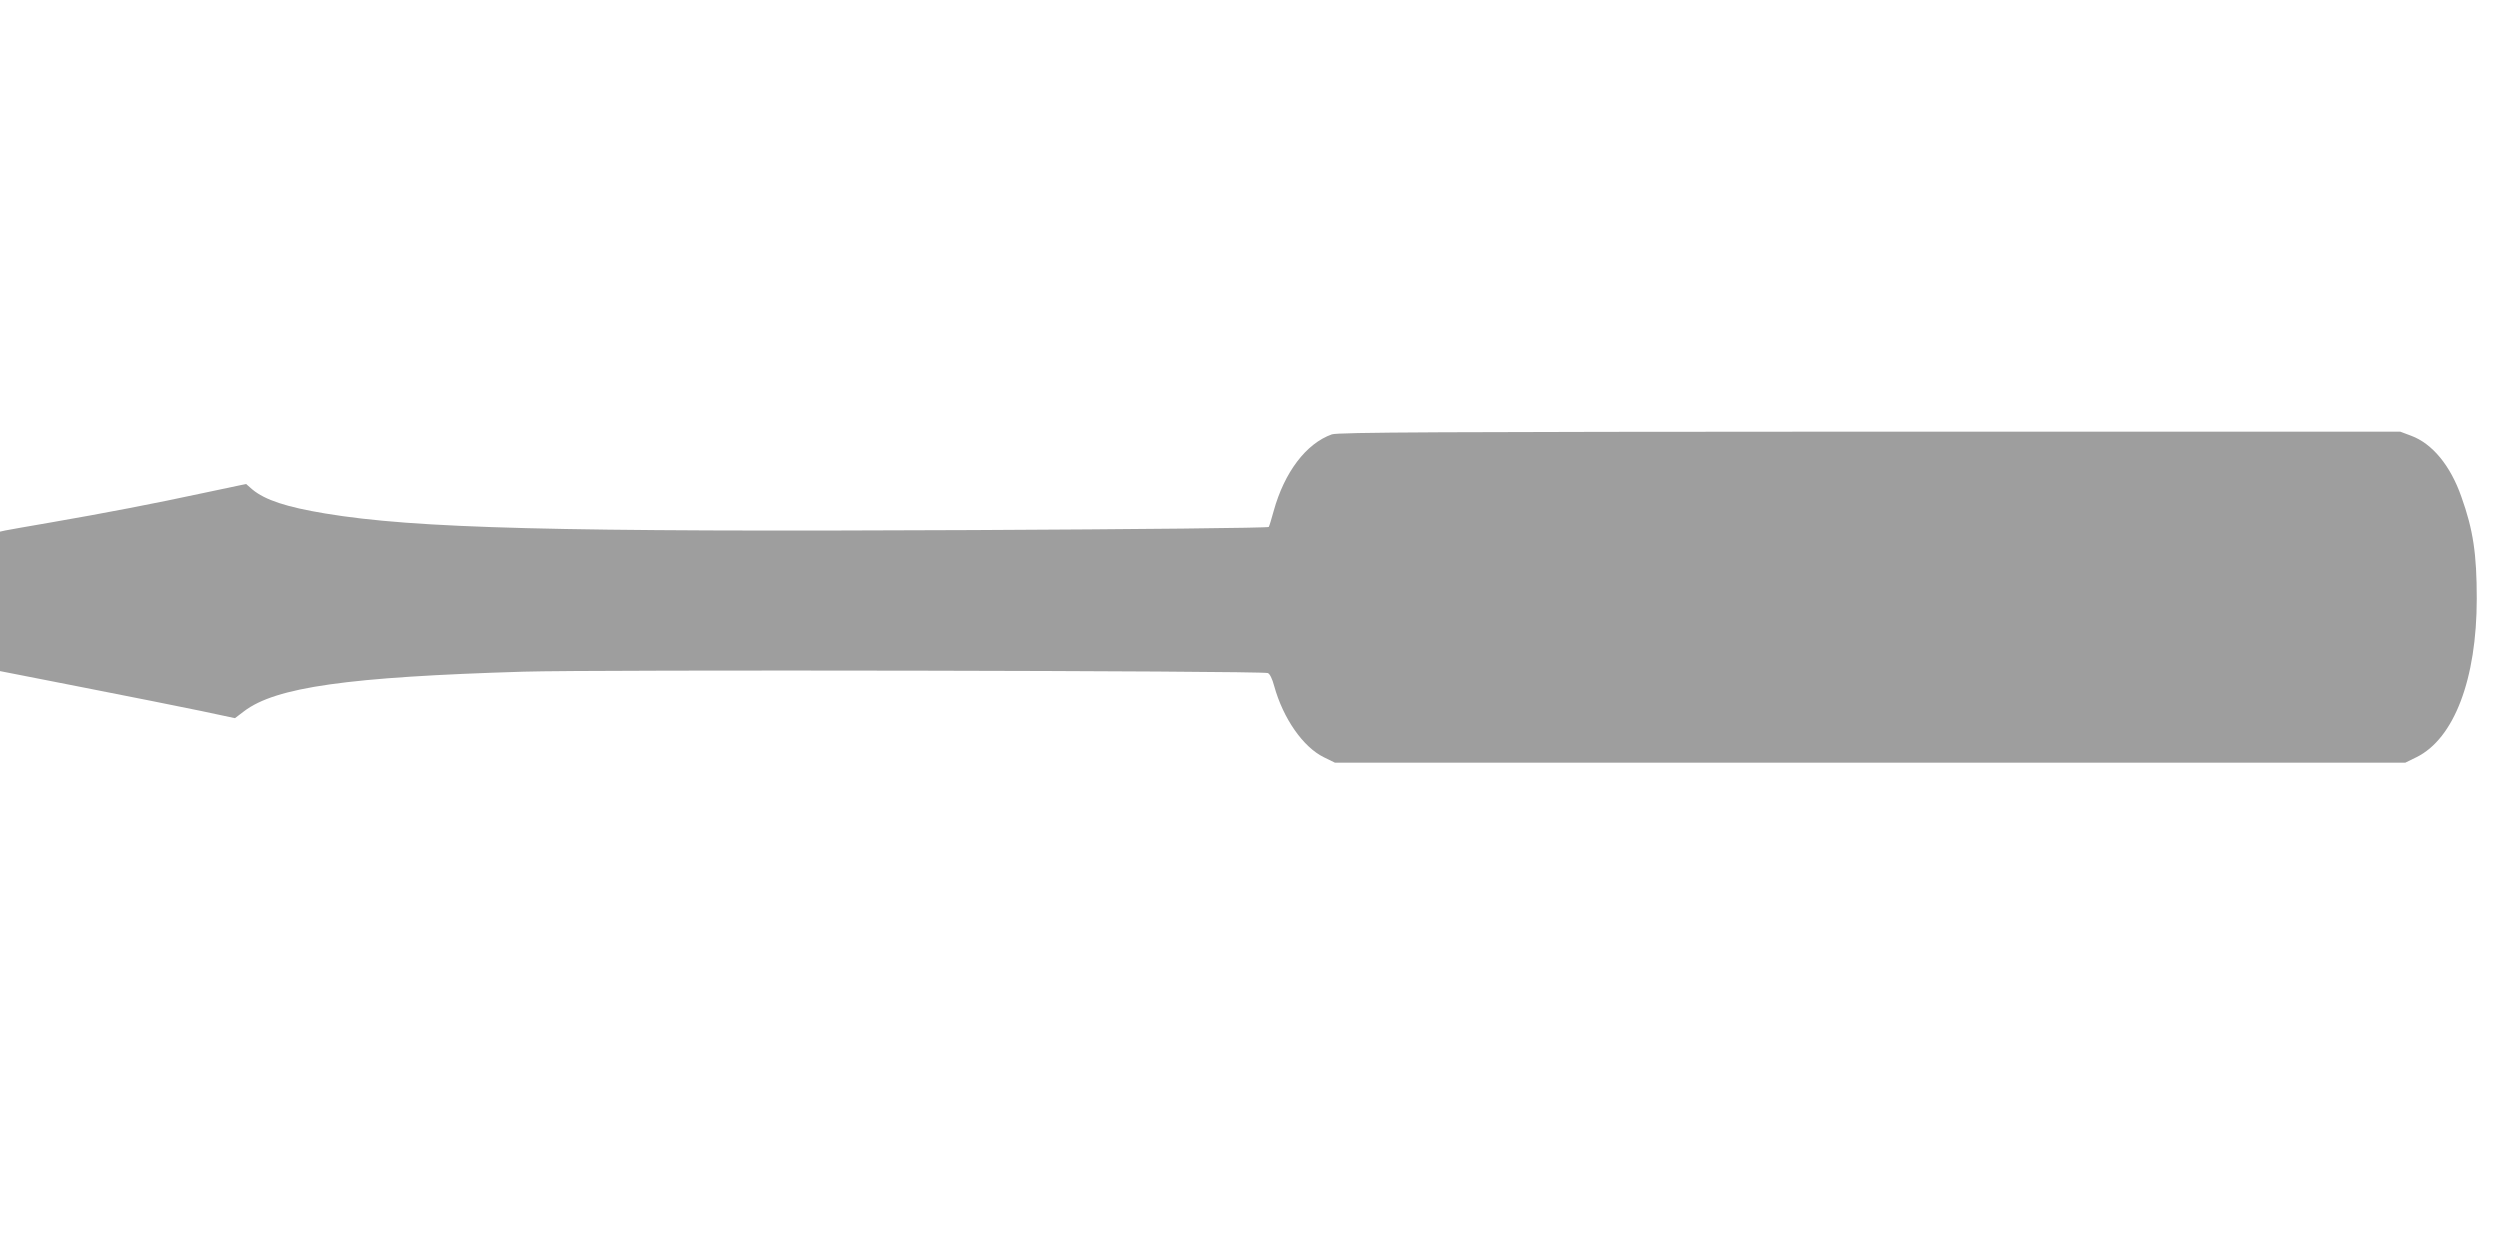
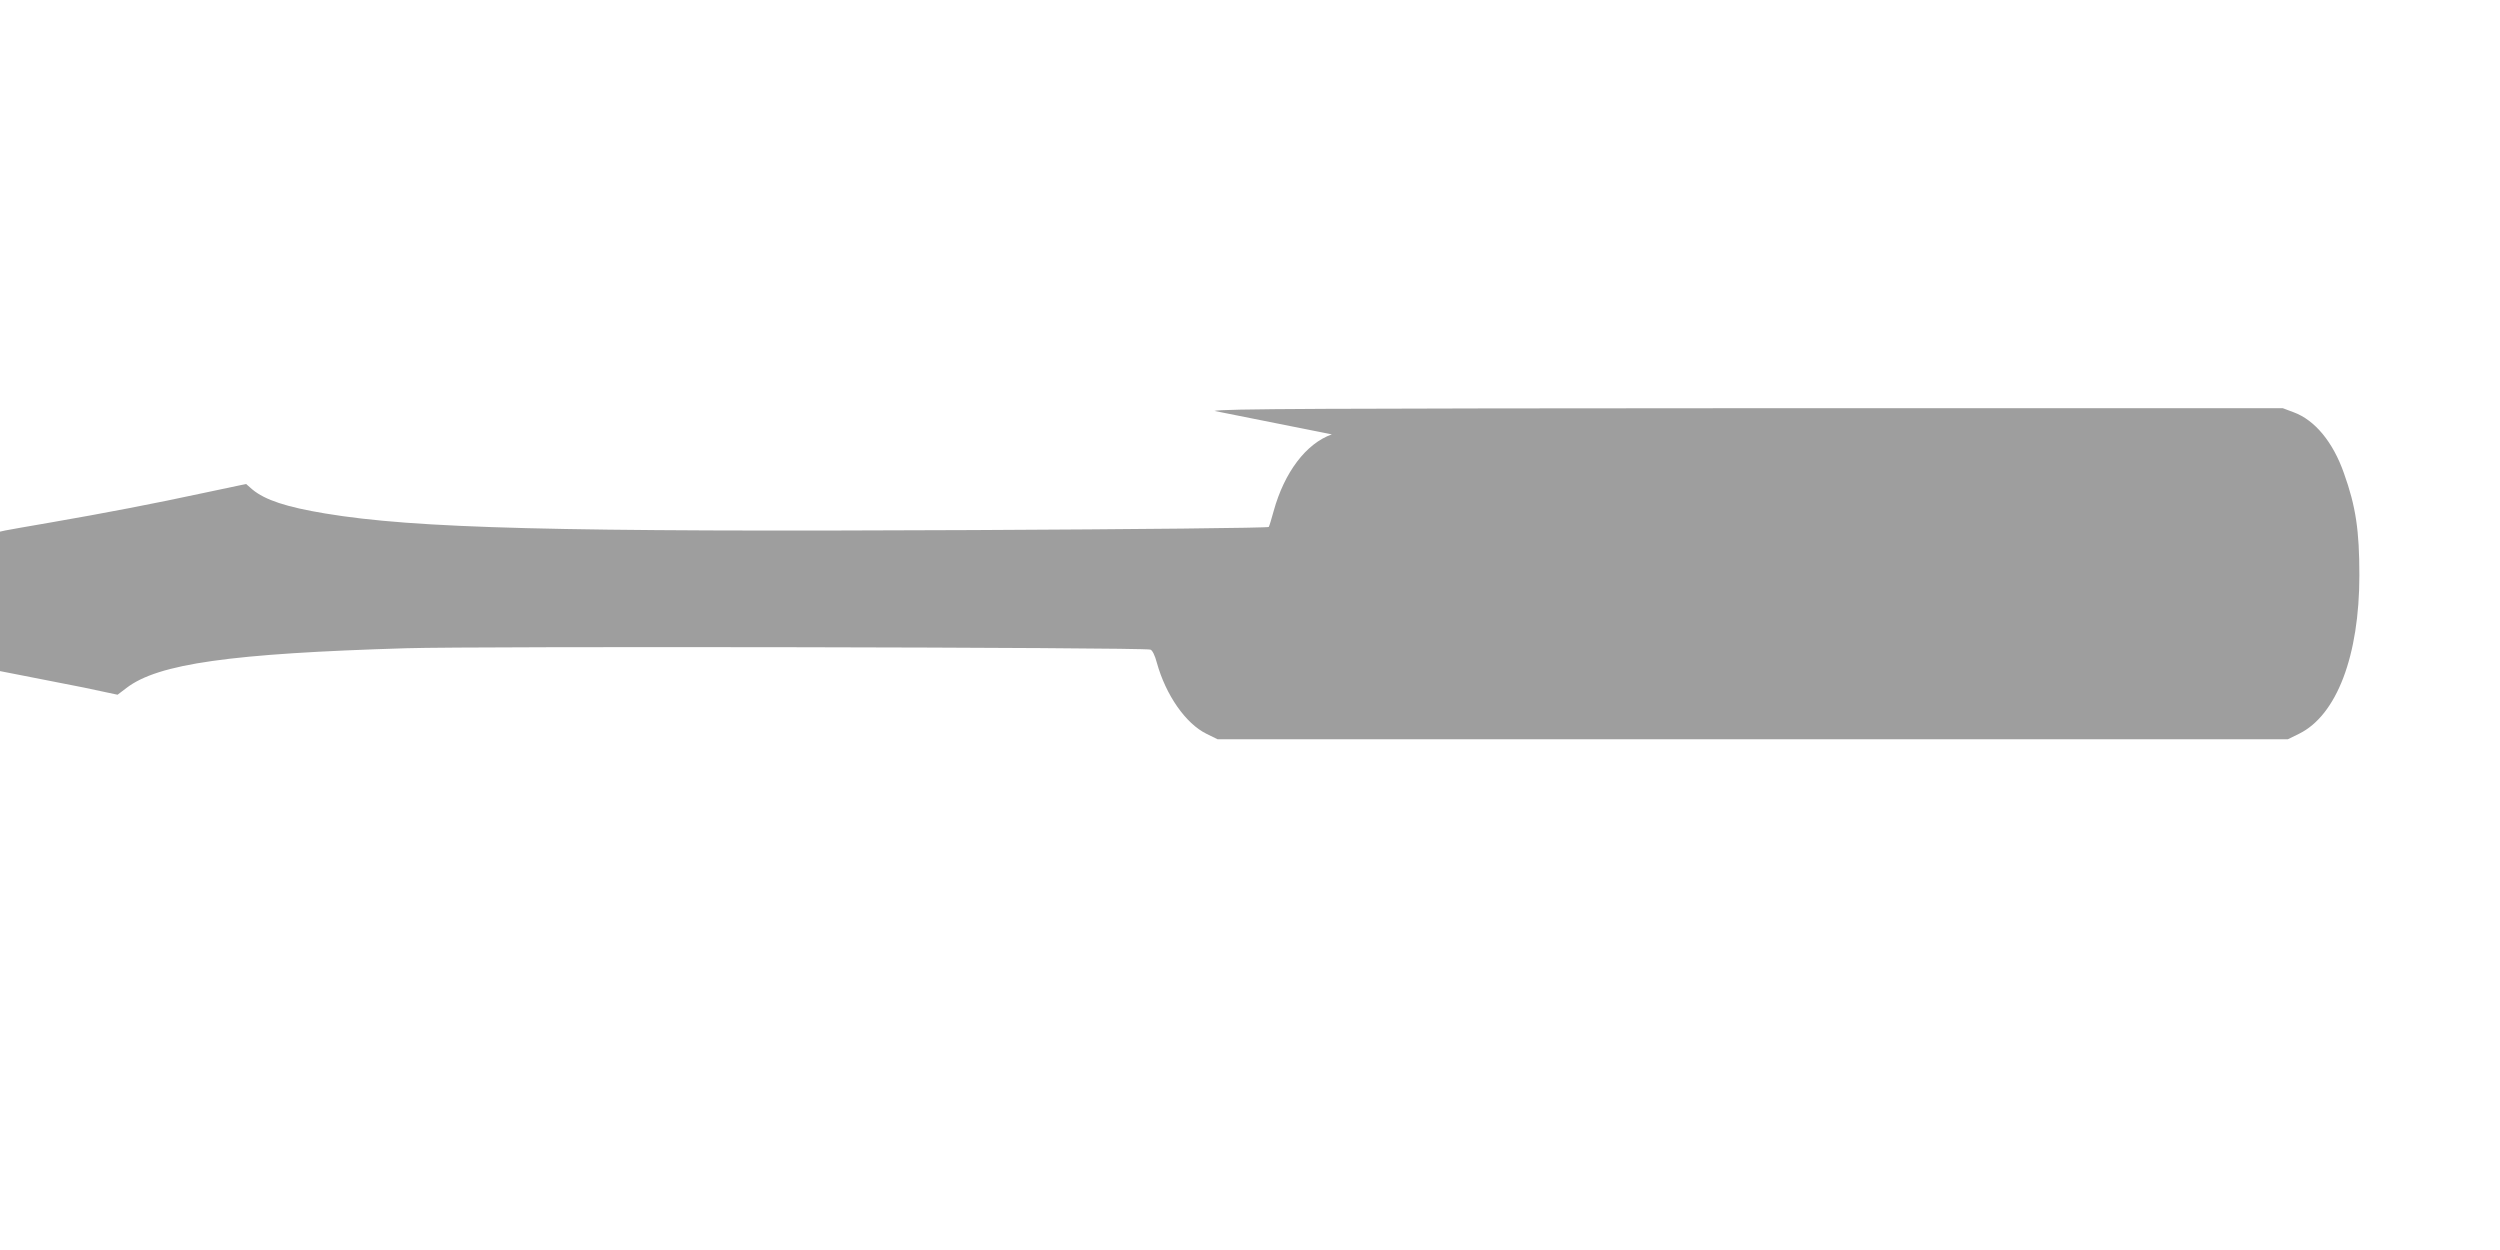
<svg xmlns="http://www.w3.org/2000/svg" version="1.0" width="1280pt" height="640pt" viewBox="0 0 1280 640" preserveAspectRatio="xMidYMid meet">
  <g transform="translate(0,640) scale(0.1,-0.1)" fill="#9e9e9e" stroke="none">
-     <path d="M6819 4176 c-132 -47 -243 -194 -298 -393 -11 -40 -22 -77 -25 -81 -3 -5 -670 -12 -1513 -16 -2139 -10 -2855 8 -3318 85 -199 33 -308 69 -373 123 l-32 28 -213 -45 c-255 -55 -510 -104 -787 -152 -113 -19 -217 -38 -233 -41 l-27 -6 0 -357 0 -357 428 -84 c235 -46 505 -100 601 -120 l174 -37 46 35 c162 124 533 176 1431 203 358 11 3771 5 3811 -7 10 -3 23 -29 33 -67 46 -166 148 -312 254 -364 l57 -28 2740 0 2740 0 57 28 c193 95 309 400 309 812 0 228 -18 352 -79 522 -56 160 -149 272 -257 312 l-56 21 -2717 0 c-2195 -1 -2724 -3 -2753 -14z" />
+     <path d="M6819 4176 c-132 -47 -243 -194 -298 -393 -11 -40 -22 -77 -25 -81 -3 -5 -670 -12 -1513 -16 -2139 -10 -2855 8 -3318 85 -199 33 -308 69 -373 123 l-32 28 -213 -45 c-255 -55 -510 -104 -787 -152 -113 -19 -217 -38 -233 -41 l-27 -6 0 -357 0 -357 428 -84 l174 -37 46 35 c162 124 533 176 1431 203 358 11 3771 5 3811 -7 10 -3 23 -29 33 -67 46 -166 148 -312 254 -364 l57 -28 2740 0 2740 0 57 28 c193 95 309 400 309 812 0 228 -18 352 -79 522 -56 160 -149 272 -257 312 l-56 21 -2717 0 c-2195 -1 -2724 -3 -2753 -14z" />
  </g>
</svg>